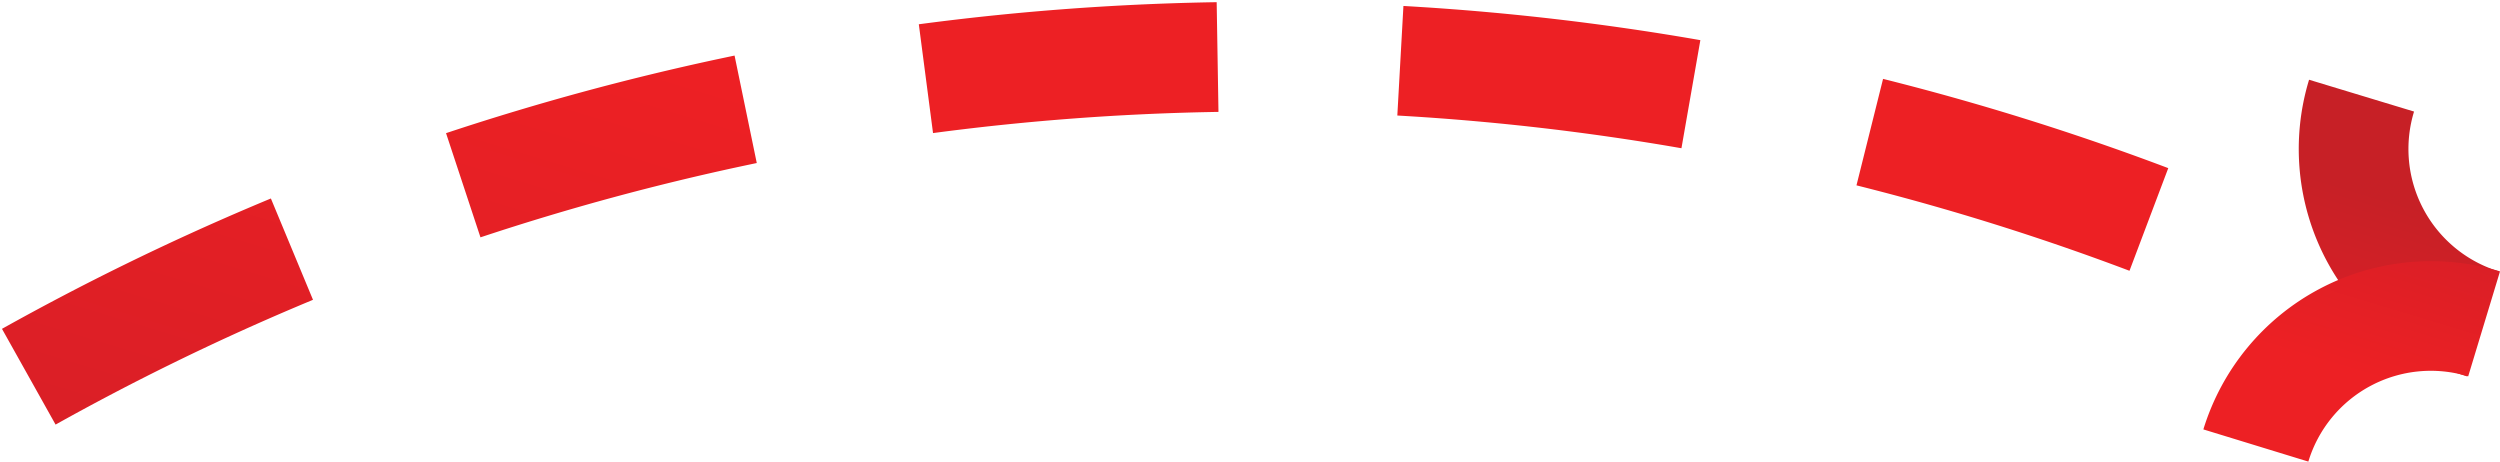
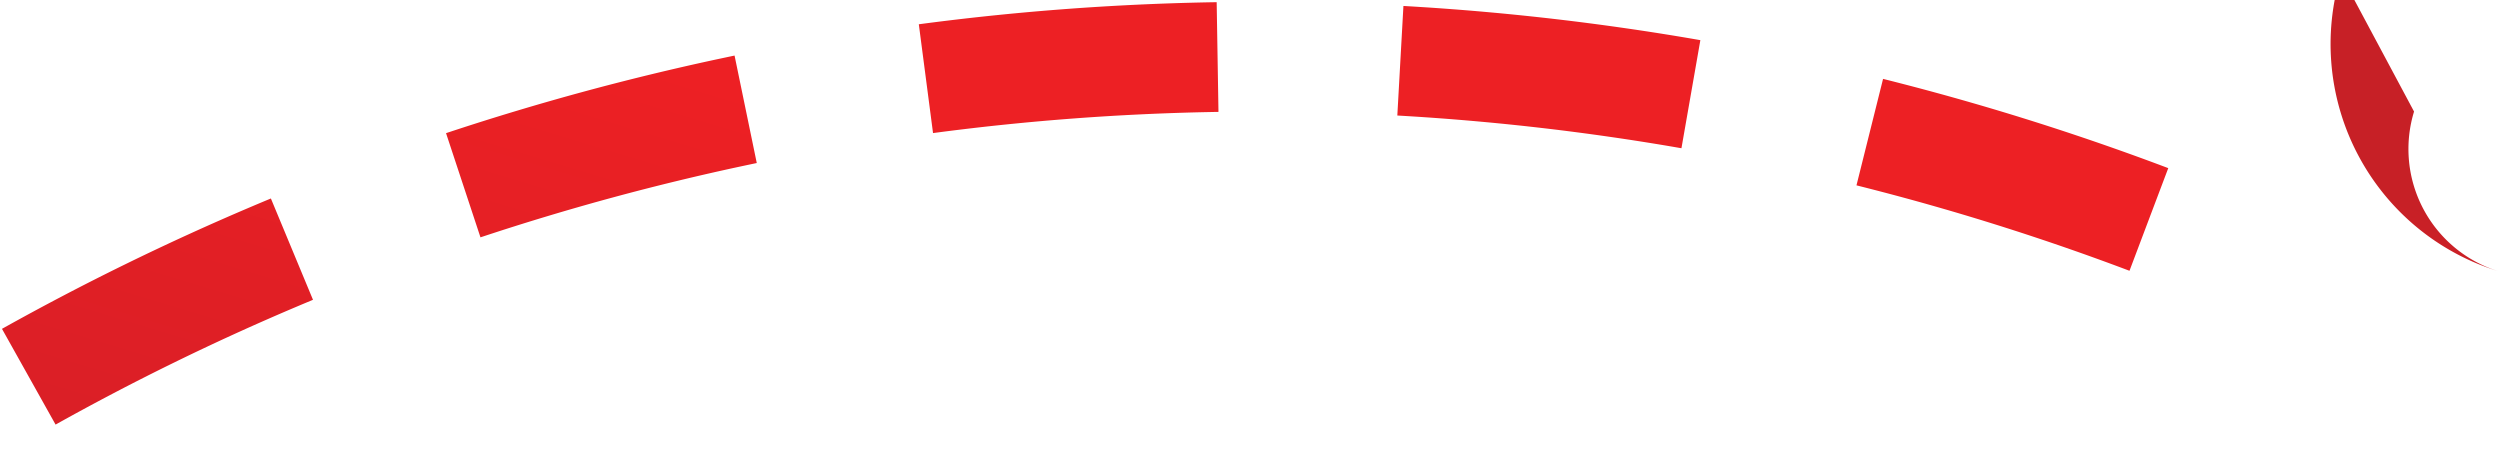
<svg xmlns="http://www.w3.org/2000/svg" xmlns:xlink="http://www.w3.org/1999/xlink" viewBox="0 0 68.35 12.62">
  <defs>
    <style>.cls-1{fill:url(#linear-gradient);}.cls-2{fill:url(#linear-gradient-2);}.cls-3{fill:none;stroke-miterlimit:10;stroke-width:3px;stroke-dasharray:8 5;stroke:url(#linear-gradient-3);}</style>
    <linearGradient id="linear-gradient" x1="-5.15" y1="-39.02" x2="1.35" y2="-39.02" gradientTransform="matrix(-0.29, 0.96, -0.96, -0.29, 27.44, -3.33)" gradientUnits="userSpaceOnUse">
      <stop offset="0.4" stop-color="#c72026" />
      <stop offset="1" stop-color="#da1f26" />
    </linearGradient>
    <linearGradient id="linear-gradient-2" x1="-1.65" y1="-39.02" x2="4.85" y2="-39.02" gradientTransform="matrix(-0.29, 0.96, -0.96, -0.29, 27.44, -3.33)" gradientUnits="userSpaceOnUse">
      <stop offset="0" stop-color="#da1f26" />
      <stop offset="0.6" stop-color="#ed2024" />
    </linearGradient>
    <linearGradient id="linear-gradient-3" x1="21.85" y1="-5.05" x2="-1.9" y2="-5.05" xlink:href="#linear-gradient-2" />
  </defs>
  <title>__1</title>
  <g id="Layer_2" data-name="Layer 2">
    <g id="Layer_1-2" data-name="Layer 1">
-       <path class="cls-1" d="M66,3.05a3.5,3.5,0,0,0,2.32,4.37l-.87,2.87a6.5,6.5,0,0,1-4.32-8.11Z" />
-       <path class="cls-2" d="M68.35,7.42l-.87,2.87a3.5,3.5,0,0,0-4.37,2.33l-2.87-.88A6.51,6.51,0,0,1,68.35,7.42Z" />
+       <path class="cls-1" d="M66,3.05a3.5,3.5,0,0,0,2.32,4.37a6.5,6.5,0,0,1-4.32-8.11Z" />
      <path class="cls-3" d="M58.75,6a68.91,68.91,0,0,0-58,4.32" />
    </g>
  </g>
</svg>